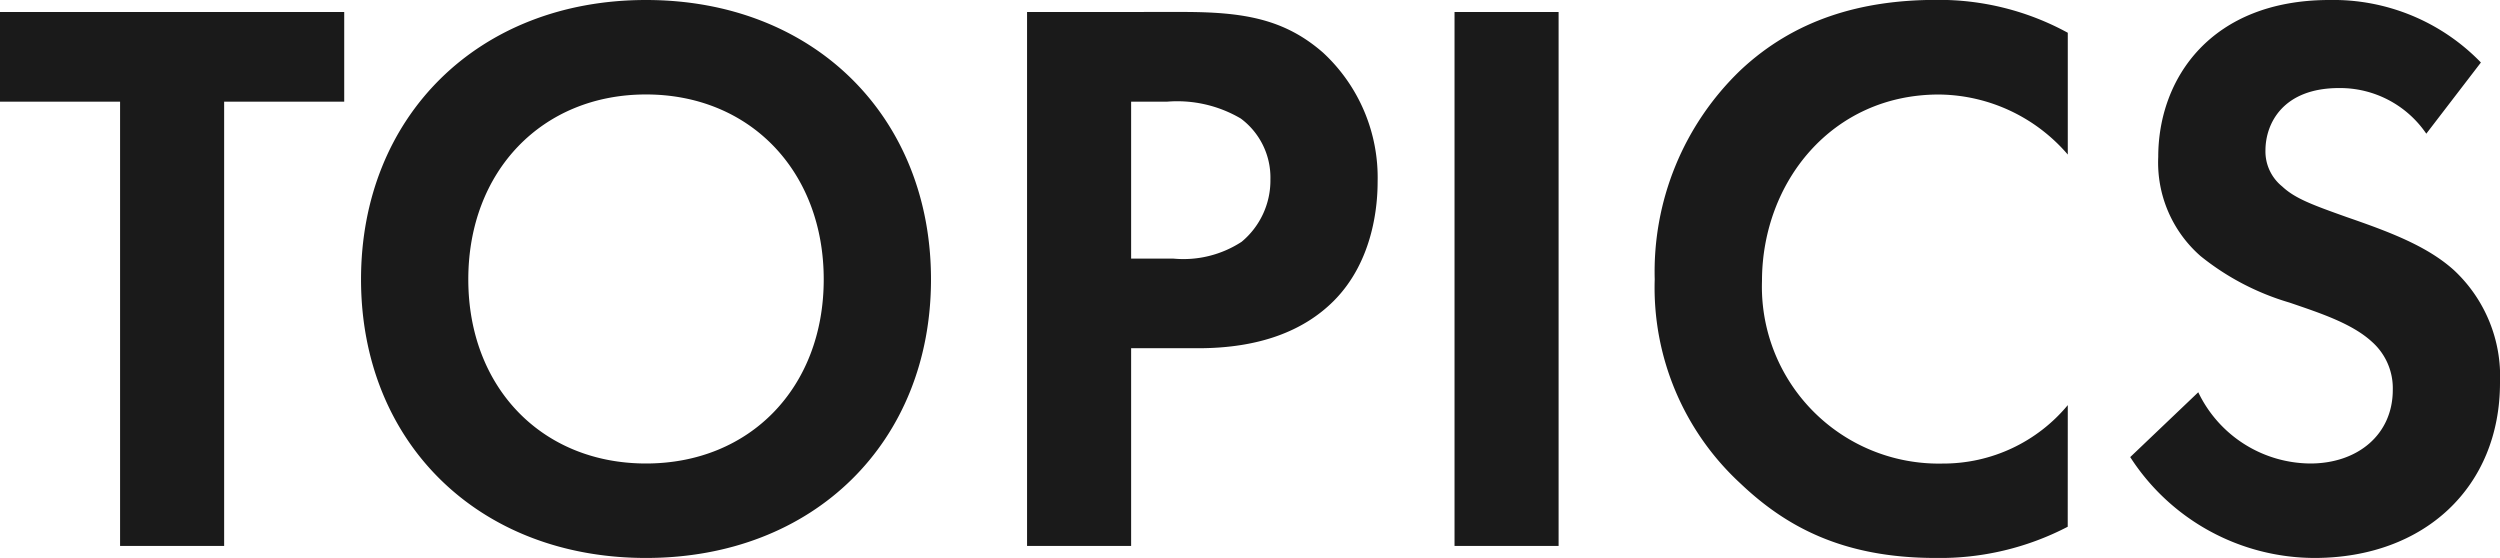
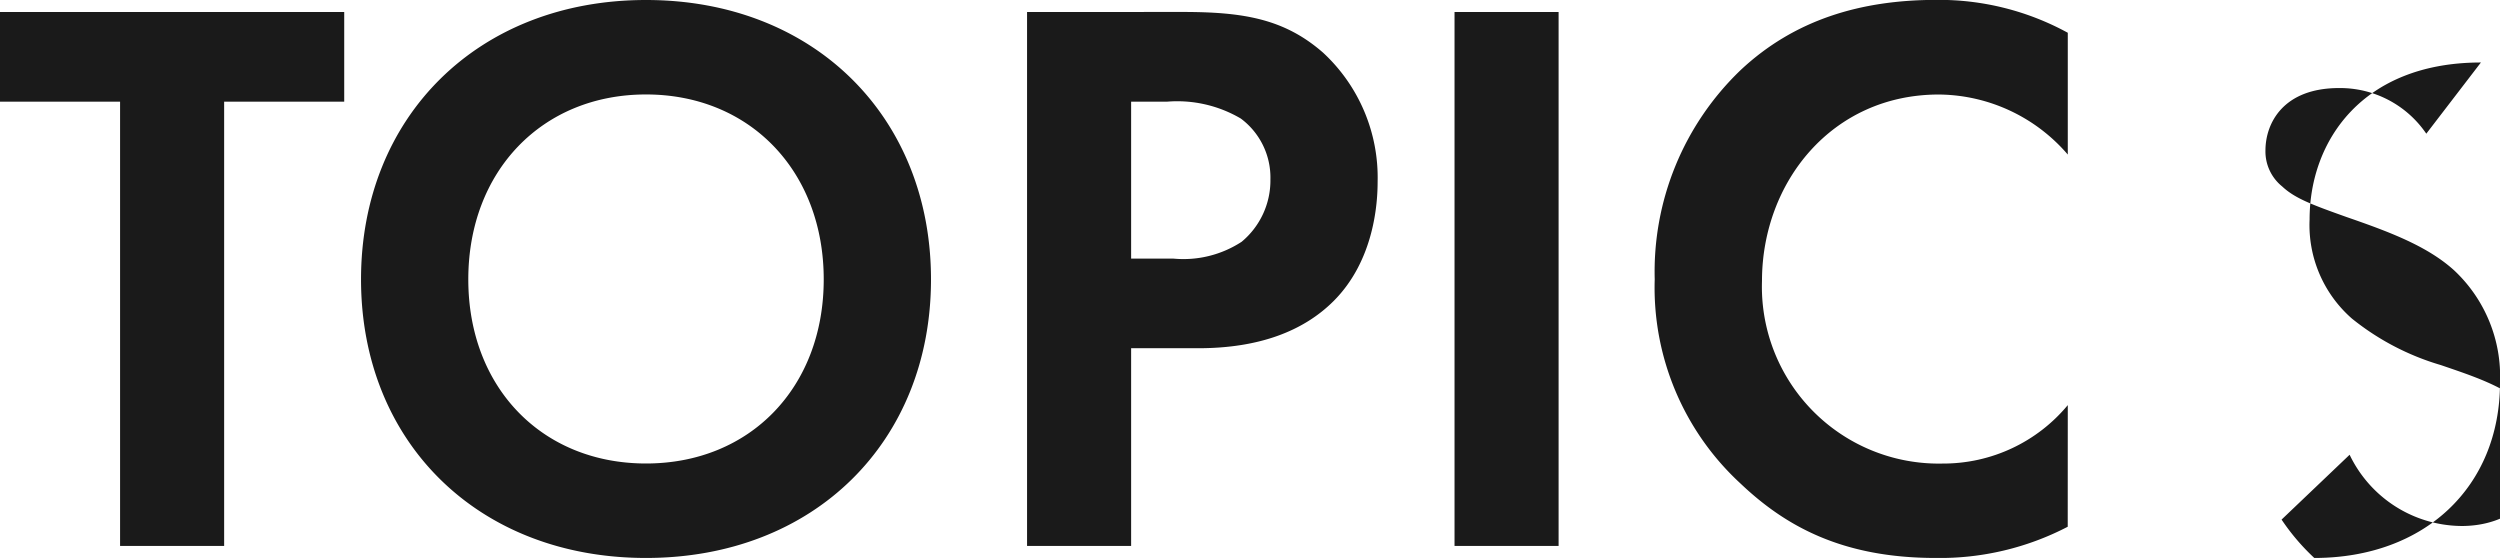
<svg xmlns="http://www.w3.org/2000/svg" width="174.888" height="39.032" viewBox="0 0 174.888 39.032">
-   <path id="パス_41886" data-name="パス 41886" d="M24.416-31.08v-6.272H.336v6.272h8.4V0h7.28V-31.08Zm21.112-7.112c-11.76,0-19.936,8.176-19.936,19.544S33.768.84,45.528.84,65.464-7.28,65.464-18.648,57.288-38.192,45.528-38.192Zm0,32.424c-7.28,0-12.432-5.32-12.432-12.88s5.152-12.936,12.432-12.936S57.96-26.208,57.96-18.648,52.808-5.768,45.528-5.768ZM72.184-37.352V0h7.28V-13.832h4.7c4.312,0,7.392-1.232,9.464-3.3,2.856-2.856,3.08-6.888,3.08-8.344A11.9,11.9,0,0,0,92.9-34.5c-2.744-2.408-5.656-2.856-9.856-2.856Zm7.28,6.272h2.52A8.766,8.766,0,0,1,87.136-29.9a5.145,5.145,0,0,1,2.072,4.256,5.575,5.575,0,0,1-2.016,4.368,7.451,7.451,0,0,1-4.76,1.176H79.464Zm22.624-6.272V0h7.28V-37.352Zm42.9,27.5a11.31,11.31,0,0,1-8.736,4.088,12.373,12.373,0,0,1-12.656-12.768c0-6.888,4.872-13.048,12.376-13.048a12.013,12.013,0,0,1,9.016,4.2V-35.9a18.774,18.774,0,0,0-9.184-2.3c-5.32,0-9.968,1.4-13.72,4.928a19.529,19.529,0,0,0-5.992,14.616,18.616,18.616,0,0,0,5.992,14.28C125.216-1.4,129.192.84,135.744.84a19.342,19.342,0,0,0,9.24-2.184Zm28.9-23.968A14.365,14.365,0,0,0,163.3-38.192c-8.288,0-11.984,5.488-11.984,10.976a8.692,8.692,0,0,0,2.968,6.944,17.972,17.972,0,0,0,6.216,3.248c2.128.728,4.368,1.456,5.768,2.744a4.338,4.338,0,0,1,1.456,3.36c0,3.136-2.464,5.152-5.768,5.152a8.758,8.758,0,0,1-7.84-4.984l-4.76,4.536A15.374,15.374,0,0,0,162.232.84c7.728,0,12.992-4.984,12.992-12.264a10.159,10.159,0,0,0-3.192-7.84c-1.9-1.736-4.648-2.744-7.56-3.752-2.352-.84-3.584-1.288-4.48-2.128a3.146,3.146,0,0,1-1.176-2.52c0-1.9,1.232-4.368,5.152-4.368a7.3,7.3,0,0,1,6.1,3.192Z" transform="translate(-0.336 38.192)" fill="#1a1a1a" />
+   <path id="パス_41886" data-name="パス 41886" d="M24.416-31.08v-6.272H.336v6.272h8.4V0h7.28V-31.08Zm21.112-7.112c-11.76,0-19.936,8.176-19.936,19.544S33.768.84,45.528.84,65.464-7.28,65.464-18.648,57.288-38.192,45.528-38.192Zm0,32.424c-7.28,0-12.432-5.32-12.432-12.88s5.152-12.936,12.432-12.936S57.96-26.208,57.96-18.648,52.808-5.768,45.528-5.768ZM72.184-37.352V0h7.28V-13.832h4.7c4.312,0,7.392-1.232,9.464-3.3,2.856-2.856,3.08-6.888,3.08-8.344A11.9,11.9,0,0,0,92.9-34.5c-2.744-2.408-5.656-2.856-9.856-2.856Zm7.28,6.272h2.52A8.766,8.766,0,0,1,87.136-29.9a5.145,5.145,0,0,1,2.072,4.256,5.575,5.575,0,0,1-2.016,4.368,7.451,7.451,0,0,1-4.76,1.176H79.464Zm22.624-6.272V0h7.28V-37.352Zm42.9,27.5a11.31,11.31,0,0,1-8.736,4.088,12.373,12.373,0,0,1-12.656-12.768c0-6.888,4.872-13.048,12.376-13.048a12.013,12.013,0,0,1,9.016,4.2V-35.9a18.774,18.774,0,0,0-9.184-2.3c-5.32,0-9.968,1.4-13.72,4.928a19.529,19.529,0,0,0-5.992,14.616,18.616,18.616,0,0,0,5.992,14.28C125.216-1.4,129.192.84,135.744.84a19.342,19.342,0,0,0,9.24-2.184Zm28.9-23.968c-8.288,0-11.984,5.488-11.984,10.976a8.692,8.692,0,0,0,2.968,6.944,17.972,17.972,0,0,0,6.216,3.248c2.128.728,4.368,1.456,5.768,2.744a4.338,4.338,0,0,1,1.456,3.36c0,3.136-2.464,5.152-5.768,5.152a8.758,8.758,0,0,1-7.84-4.984l-4.76,4.536A15.374,15.374,0,0,0,162.232.84c7.728,0,12.992-4.984,12.992-12.264a10.159,10.159,0,0,0-3.192-7.84c-1.9-1.736-4.648-2.744-7.56-3.752-2.352-.84-3.584-1.288-4.48-2.128a3.146,3.146,0,0,1-1.176-2.52c0-1.9,1.232-4.368,5.152-4.368a7.3,7.3,0,0,1,6.1,3.192Z" transform="translate(-0.336 38.192)" fill="#1a1a1a" />
</svg>